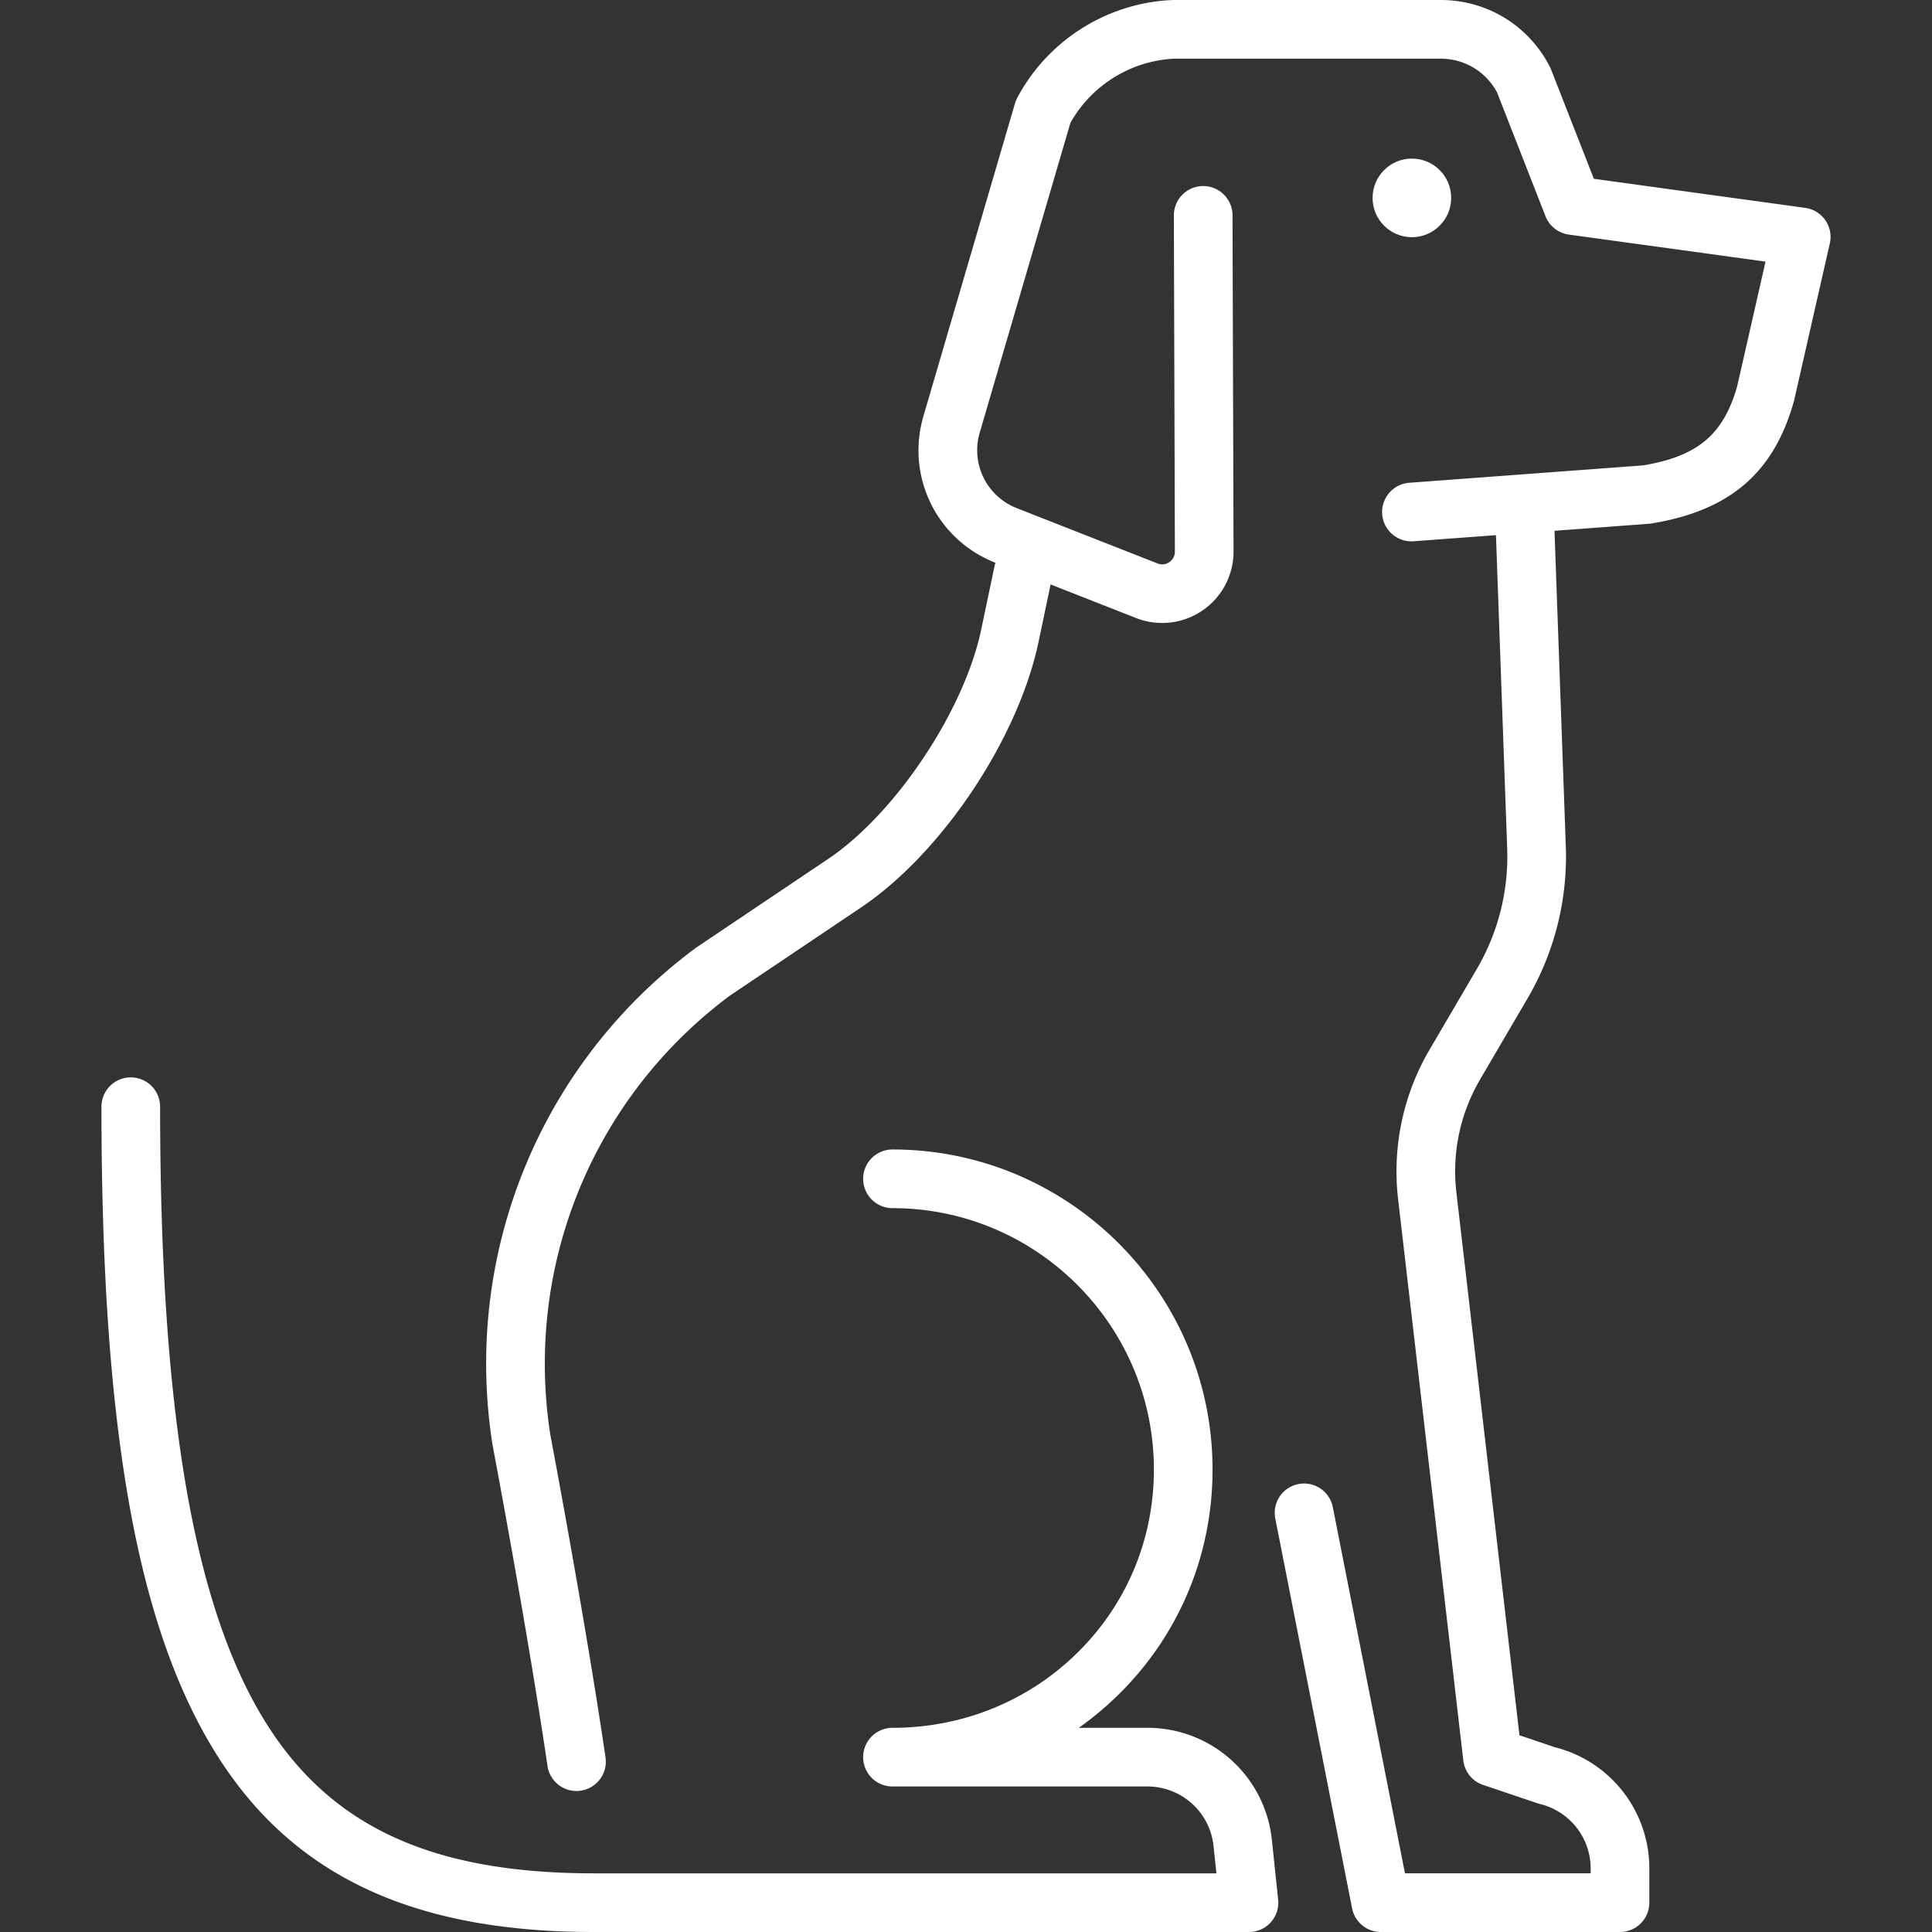
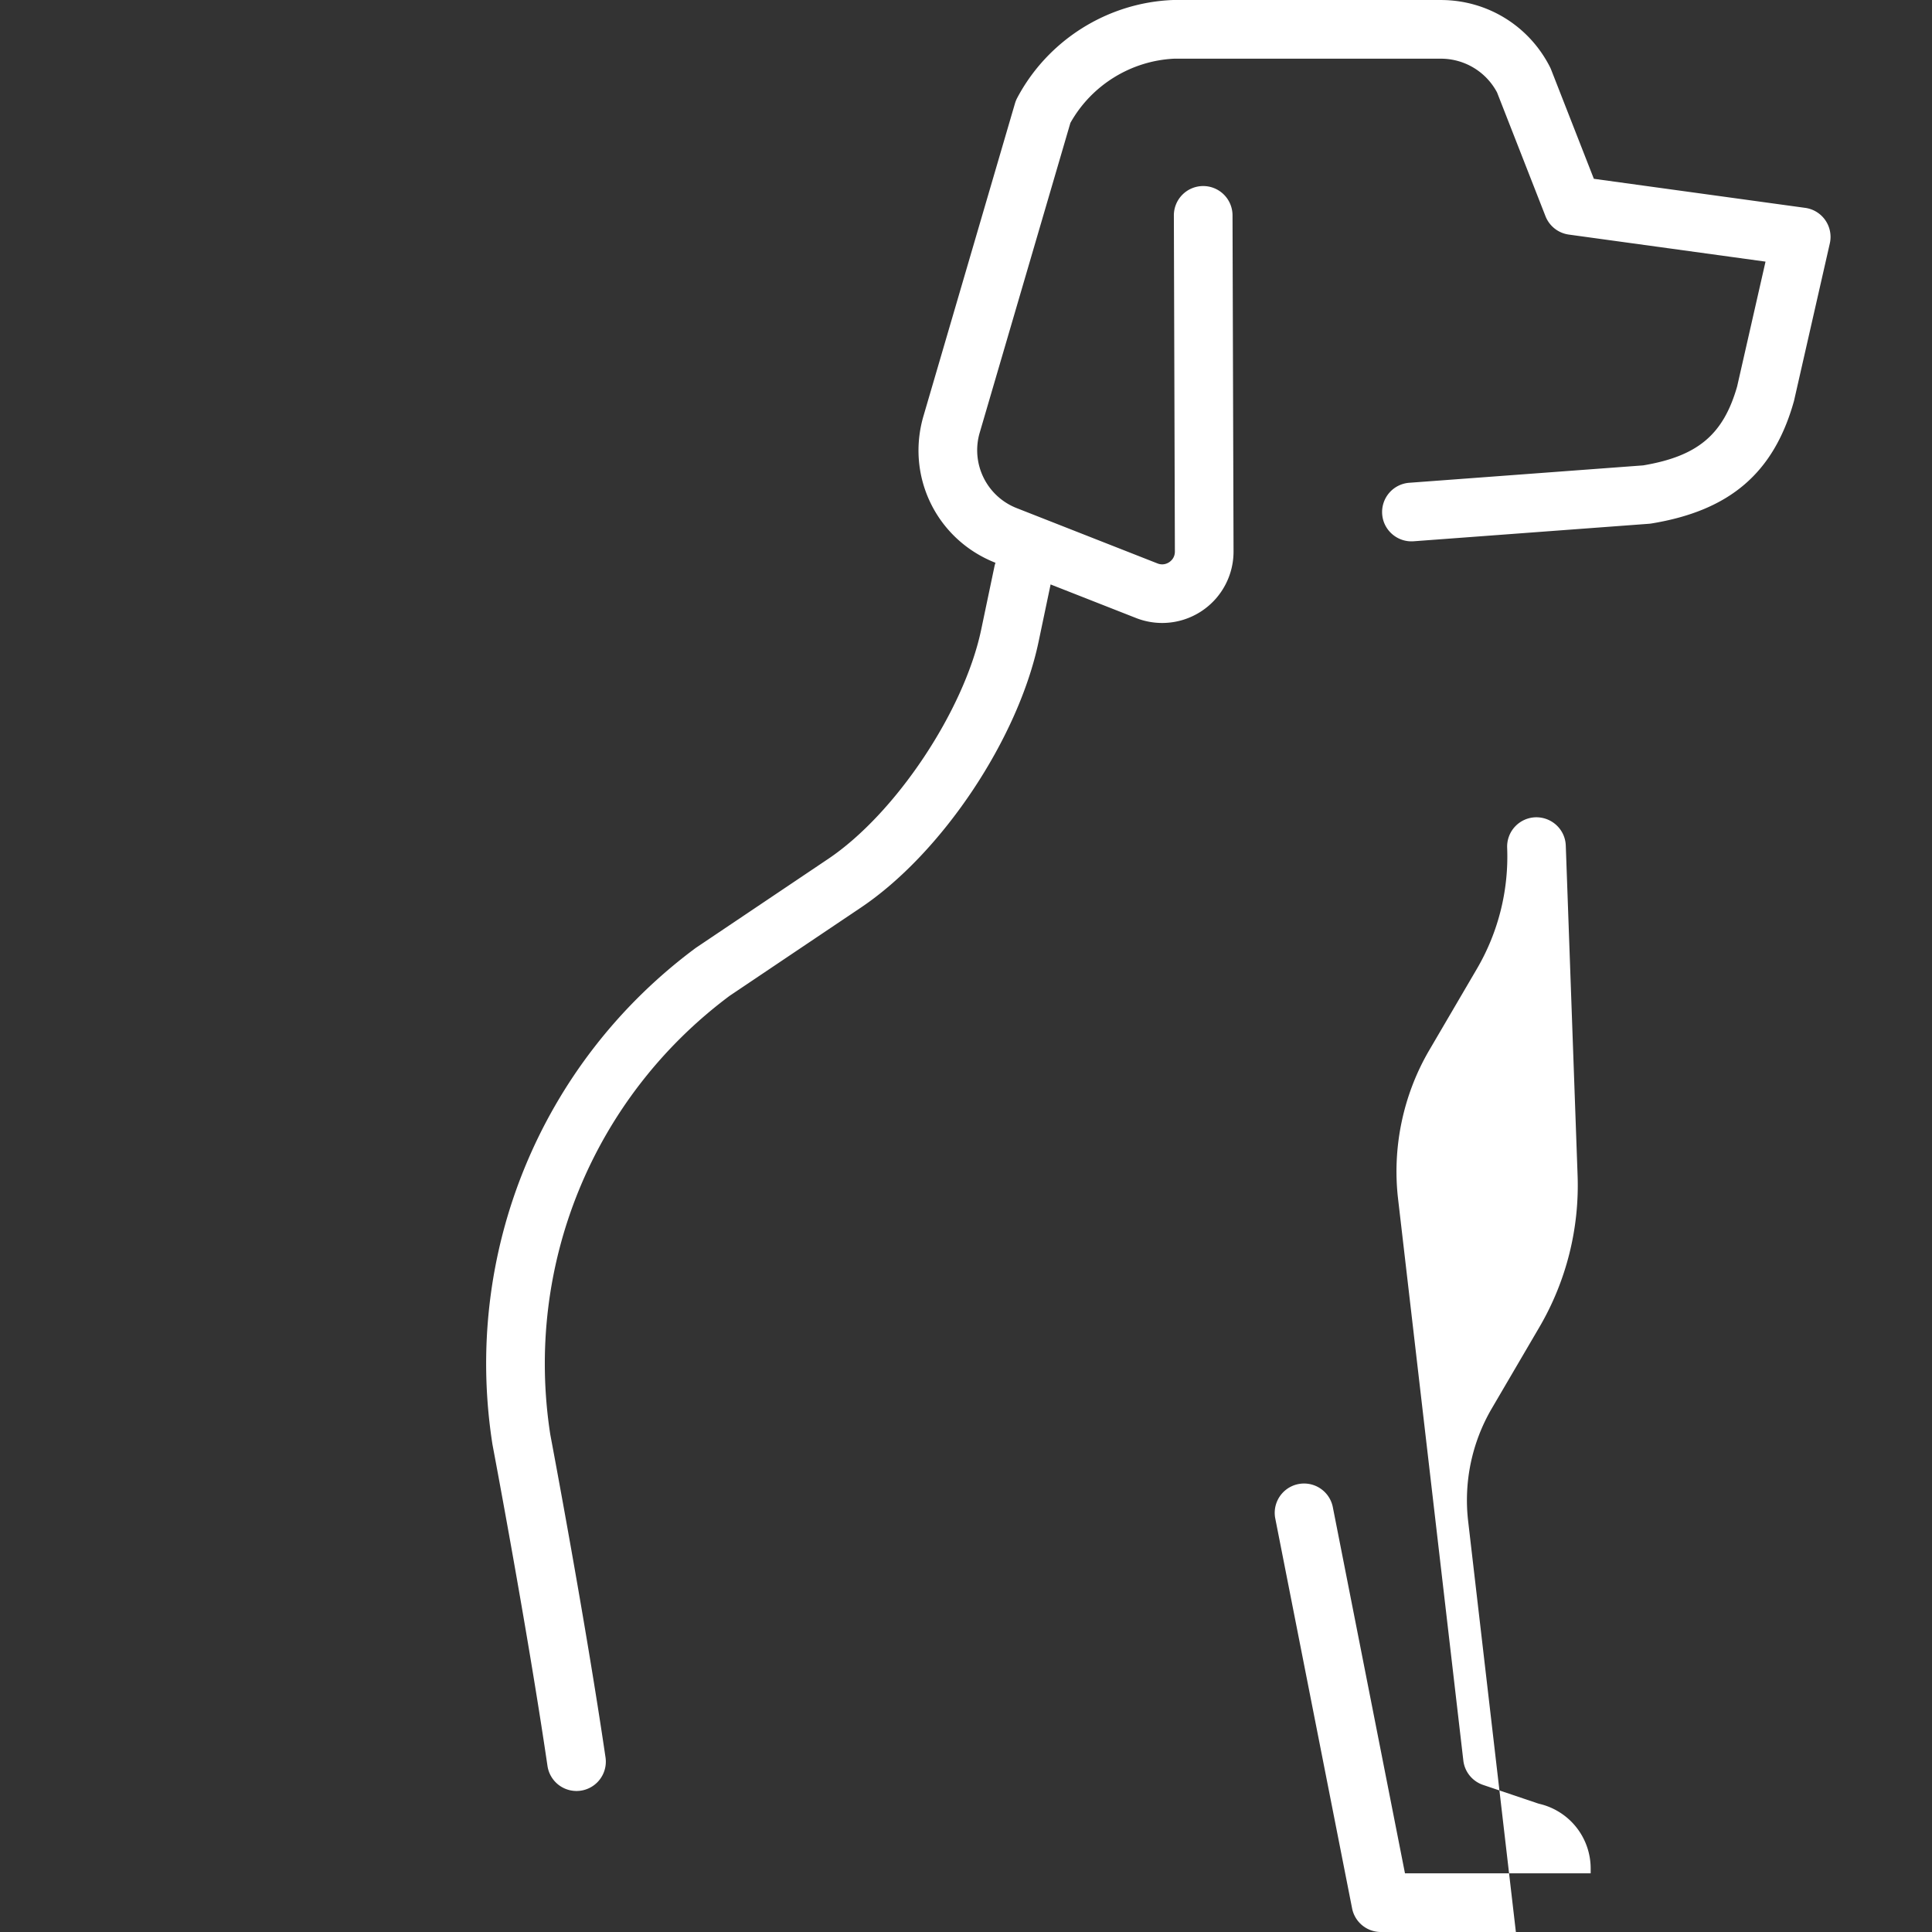
<svg xmlns="http://www.w3.org/2000/svg" xml:space="preserve" version="1.0" viewBox="0 0 400 400">
  <rect x="0" y="0" width="400" height="400" fill="#333333" stroke="none" />
  <g fill="#FFF">
    <path d="M240.614 128.979c-1.825 0-3.659-.338-5.408-1.026l-29.108-11.437c-12.167-4.781-18.573-17.848-14.9-30.395l18.943-64.713a6.17 6.17 0 0 1 .462-1.138C216.936 8.323 229.263.557 242.773.005a6.94 6.94 0 0 1 .249-.005l55.276.003c9.596.001 18.256 5.314 22.603 13.869.088.175.169.355.241.538l8.847 22.608 43.761 6.018a6.073 6.073 0 0 1 5.094 7.362l-7.38 32.452a5.386 5.386 0 0 1-.078.303c-4.173 14.788-13.262 22.568-29.47 25.227-.177.028-.355.05-.533.063l-48.712 3.622c-3.334.24-6.258-2.26-6.505-5.606a6.072 6.072 0 0 1 5.606-6.505l48.437-3.601C351.503 94.447 356.8 89.989 359.658 80l5.875-25.834-40.728-5.6a6.074 6.074 0 0 1-4.828-3.802L309.95 19.14a13.15 13.15 0 0 0-11.654-6.989l-55.145-.003c-8.972.409-17.163 5.48-21.539 13.3l-18.761 64.088a12.875 12.875 0 0 0 7.687 15.68l29.108 11.437c1.131.444 2.022.017 2.452-.278.43-.294 1.152-.969 1.148-2.184l-.21-69.582a6.072 6.072 0 0 1 6.054-6.09h.019a6.072 6.072 0 0 1 6.071 6.054l.211 69.582a14.767 14.767 0 0 1-6.438 12.246 14.783 14.783 0 0 1-8.339 2.578z" />
-     <circle cx="292.315" cy="40.972" r="8.137" />
-     <path d="M335.402 400h-49.509a6.07 6.07 0 0 1-5.957-4.898l-15.922-80.806a6.073 6.073 0 0 1 11.915-2.349l14.957 75.908h38.445v-.97a13.747 13.747 0 0 0-10.552-13.402 5.793 5.793 0 0 1-.518-.151l-11.205-3.784a6.07 6.07 0 0 1-4.089-5.052L289.452 248.18c-1.231-10.607 1.061-21.523 6.455-30.739l9.855-16.834a45.993 45.993 0 0 0 6.278-25.109l-2.439-68.084a6.072 6.072 0 0 1 5.851-6.286c3.36-.094 6.165 2.499 6.286 5.851l2.438 68.06a58.115 58.115 0 0 1-7.933 31.702l-9.855 16.833a37.616 37.616 0 0 0-4.872 23.202l13.07 112.495 7.321 2.473a25.857 25.857 0 0 1 19.568 25.138v7.042a6.074 6.074 0 0 1-6.073 6.076zM119.35 370.804a6.073 6.073 0 0 1-6-5.191c-4.196-28.588-11.296-66.05-11.367-66.425a4.507 4.507 0 0 1-.034-.197c-6.16-39.478 9.931-78.814 41.994-102.657.077-.058.155-.113.236-.167l27.297-18.347c13.938-9.369 28.146-30.668 31.673-47.478l2.748-13.097a6.072 6.072 0 0 1 11.885 2.493l-2.748 13.096c-4.223 20.134-20.036 43.807-36.783 55.064l-27.175 18.265c-28.332 21.133-42.557 55.927-37.142 90.859.415 2.195 7.306 38.718 11.432 66.826a6.073 6.073 0 0 1-6.016 6.956z" />
-     <path d="M258.588 400H122.91c-38.144 0-63.217-12.106-78.903-38.1-15.907-26.359-23.002-67.306-23.002-132.768a6.072 6.072 0 1 1 12.144 0c0 62.272 6.754 102.466 21.255 126.493 13.453 22.29 34.58 32.231 68.506 32.231h128.934l-.592-5.639a13.755 13.755 0 0 0-13.712-12.347h-52.762a6.072 6.072 0 1 1 0-12.144c14.515 0 28.117-5.525 38.303-15.558 10.201-10.048 15.819-23.513 15.819-37.912 0-29.843-24.279-54.123-54.122-54.123a6.072 6.072 0 1 1 0-12.144c36.539 0 66.266 29.727 66.266 66.267 0 17.678-6.904 34.214-19.441 46.564a66.434 66.434 0 0 1-8.249 6.906h14.186a25.872 25.872 0 0 1 25.789 23.224l1.297 12.345a6.068 6.068 0 0 1-6.038 6.705z" />
+     <path d="M335.402 400h-49.509a6.07 6.07 0 0 1-5.957-4.898l-15.922-80.806a6.073 6.073 0 0 1 11.915-2.349l14.957 75.908h38.445v-.97a13.747 13.747 0 0 0-10.552-13.402 5.793 5.793 0 0 1-.518-.151l-11.205-3.784a6.07 6.07 0 0 1-4.089-5.052L289.452 248.18c-1.231-10.607 1.061-21.523 6.455-30.739l9.855-16.834a45.993 45.993 0 0 0 6.278-25.109a6.072 6.072 0 0 1 5.851-6.286c3.36-.094 6.165 2.499 6.286 5.851l2.438 68.06a58.115 58.115 0 0 1-7.933 31.702l-9.855 16.833a37.616 37.616 0 0 0-4.872 23.202l13.07 112.495 7.321 2.473a25.857 25.857 0 0 1 19.568 25.138v7.042a6.074 6.074 0 0 1-6.073 6.076zM119.35 370.804a6.073 6.073 0 0 1-6-5.191c-4.196-28.588-11.296-66.05-11.367-66.425a4.507 4.507 0 0 1-.034-.197c-6.16-39.478 9.931-78.814 41.994-102.657.077-.058.155-.113.236-.167l27.297-18.347c13.938-9.369 28.146-30.668 31.673-47.478l2.748-13.097a6.072 6.072 0 0 1 11.885 2.493l-2.748 13.096c-4.223 20.134-20.036 43.807-36.783 55.064l-27.175 18.265c-28.332 21.133-42.557 55.927-37.142 90.859.415 2.195 7.306 38.718 11.432 66.826a6.073 6.073 0 0 1-6.016 6.956z" />
  </g>
</svg>